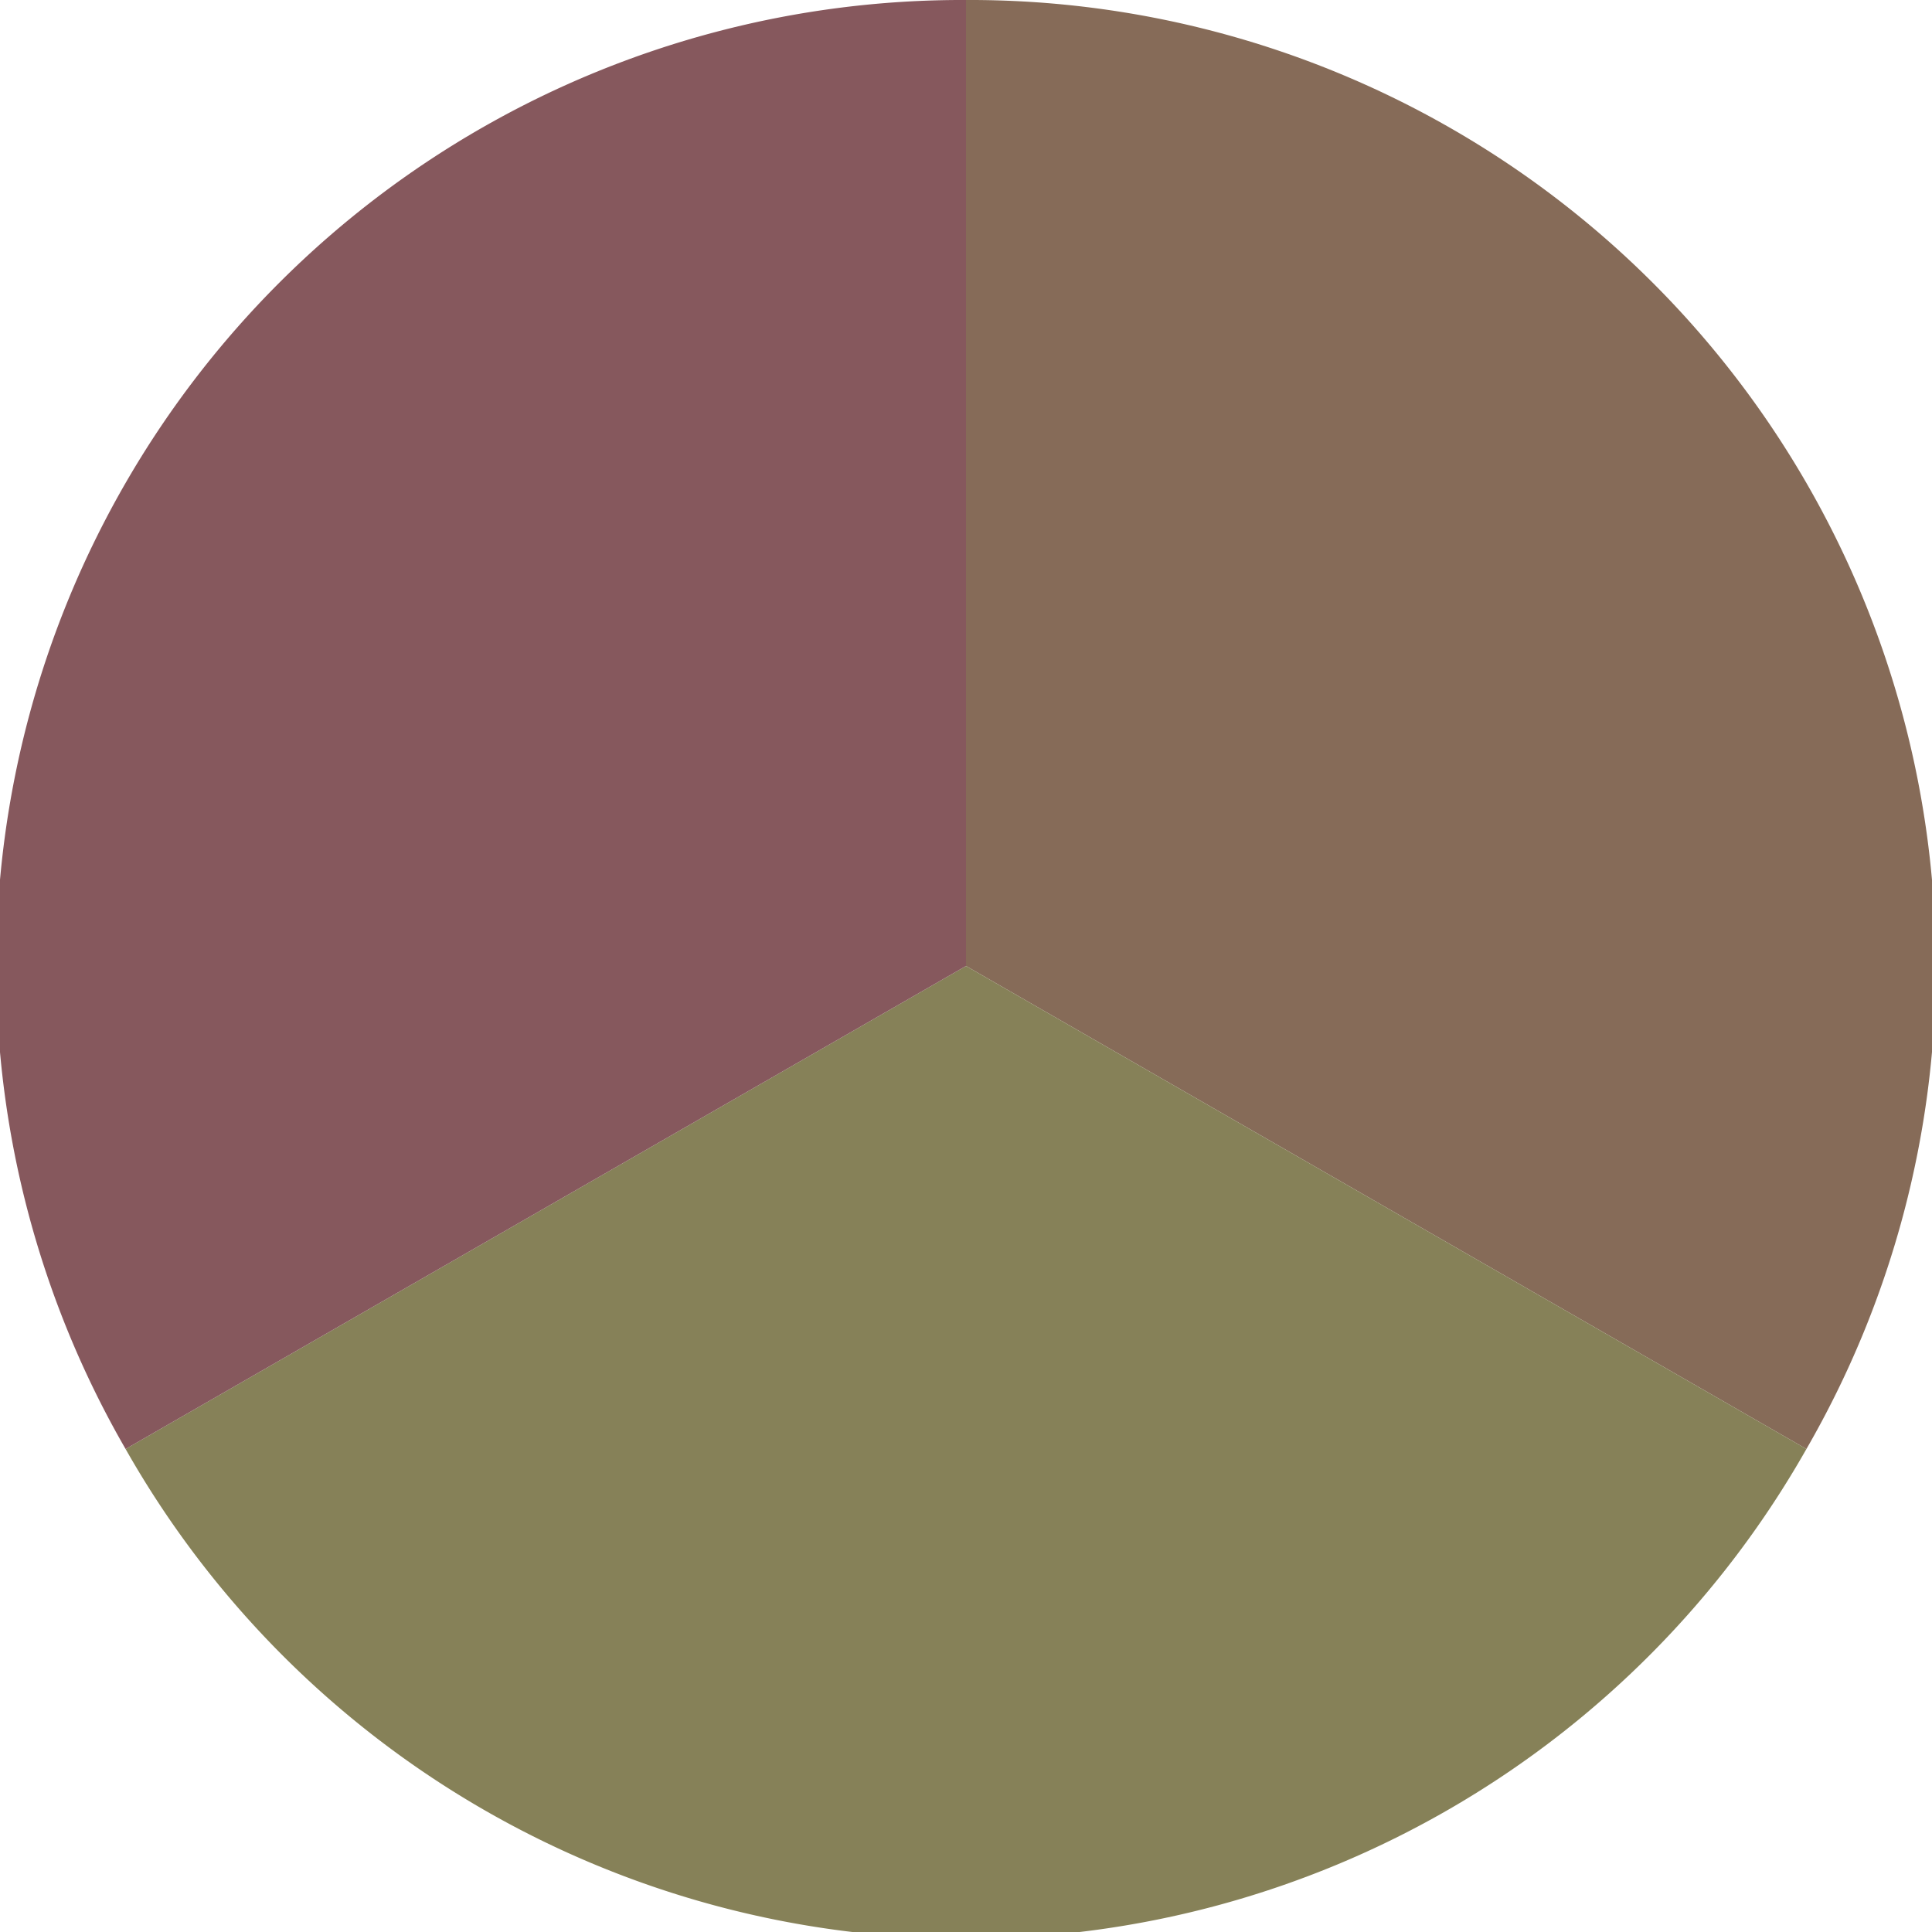
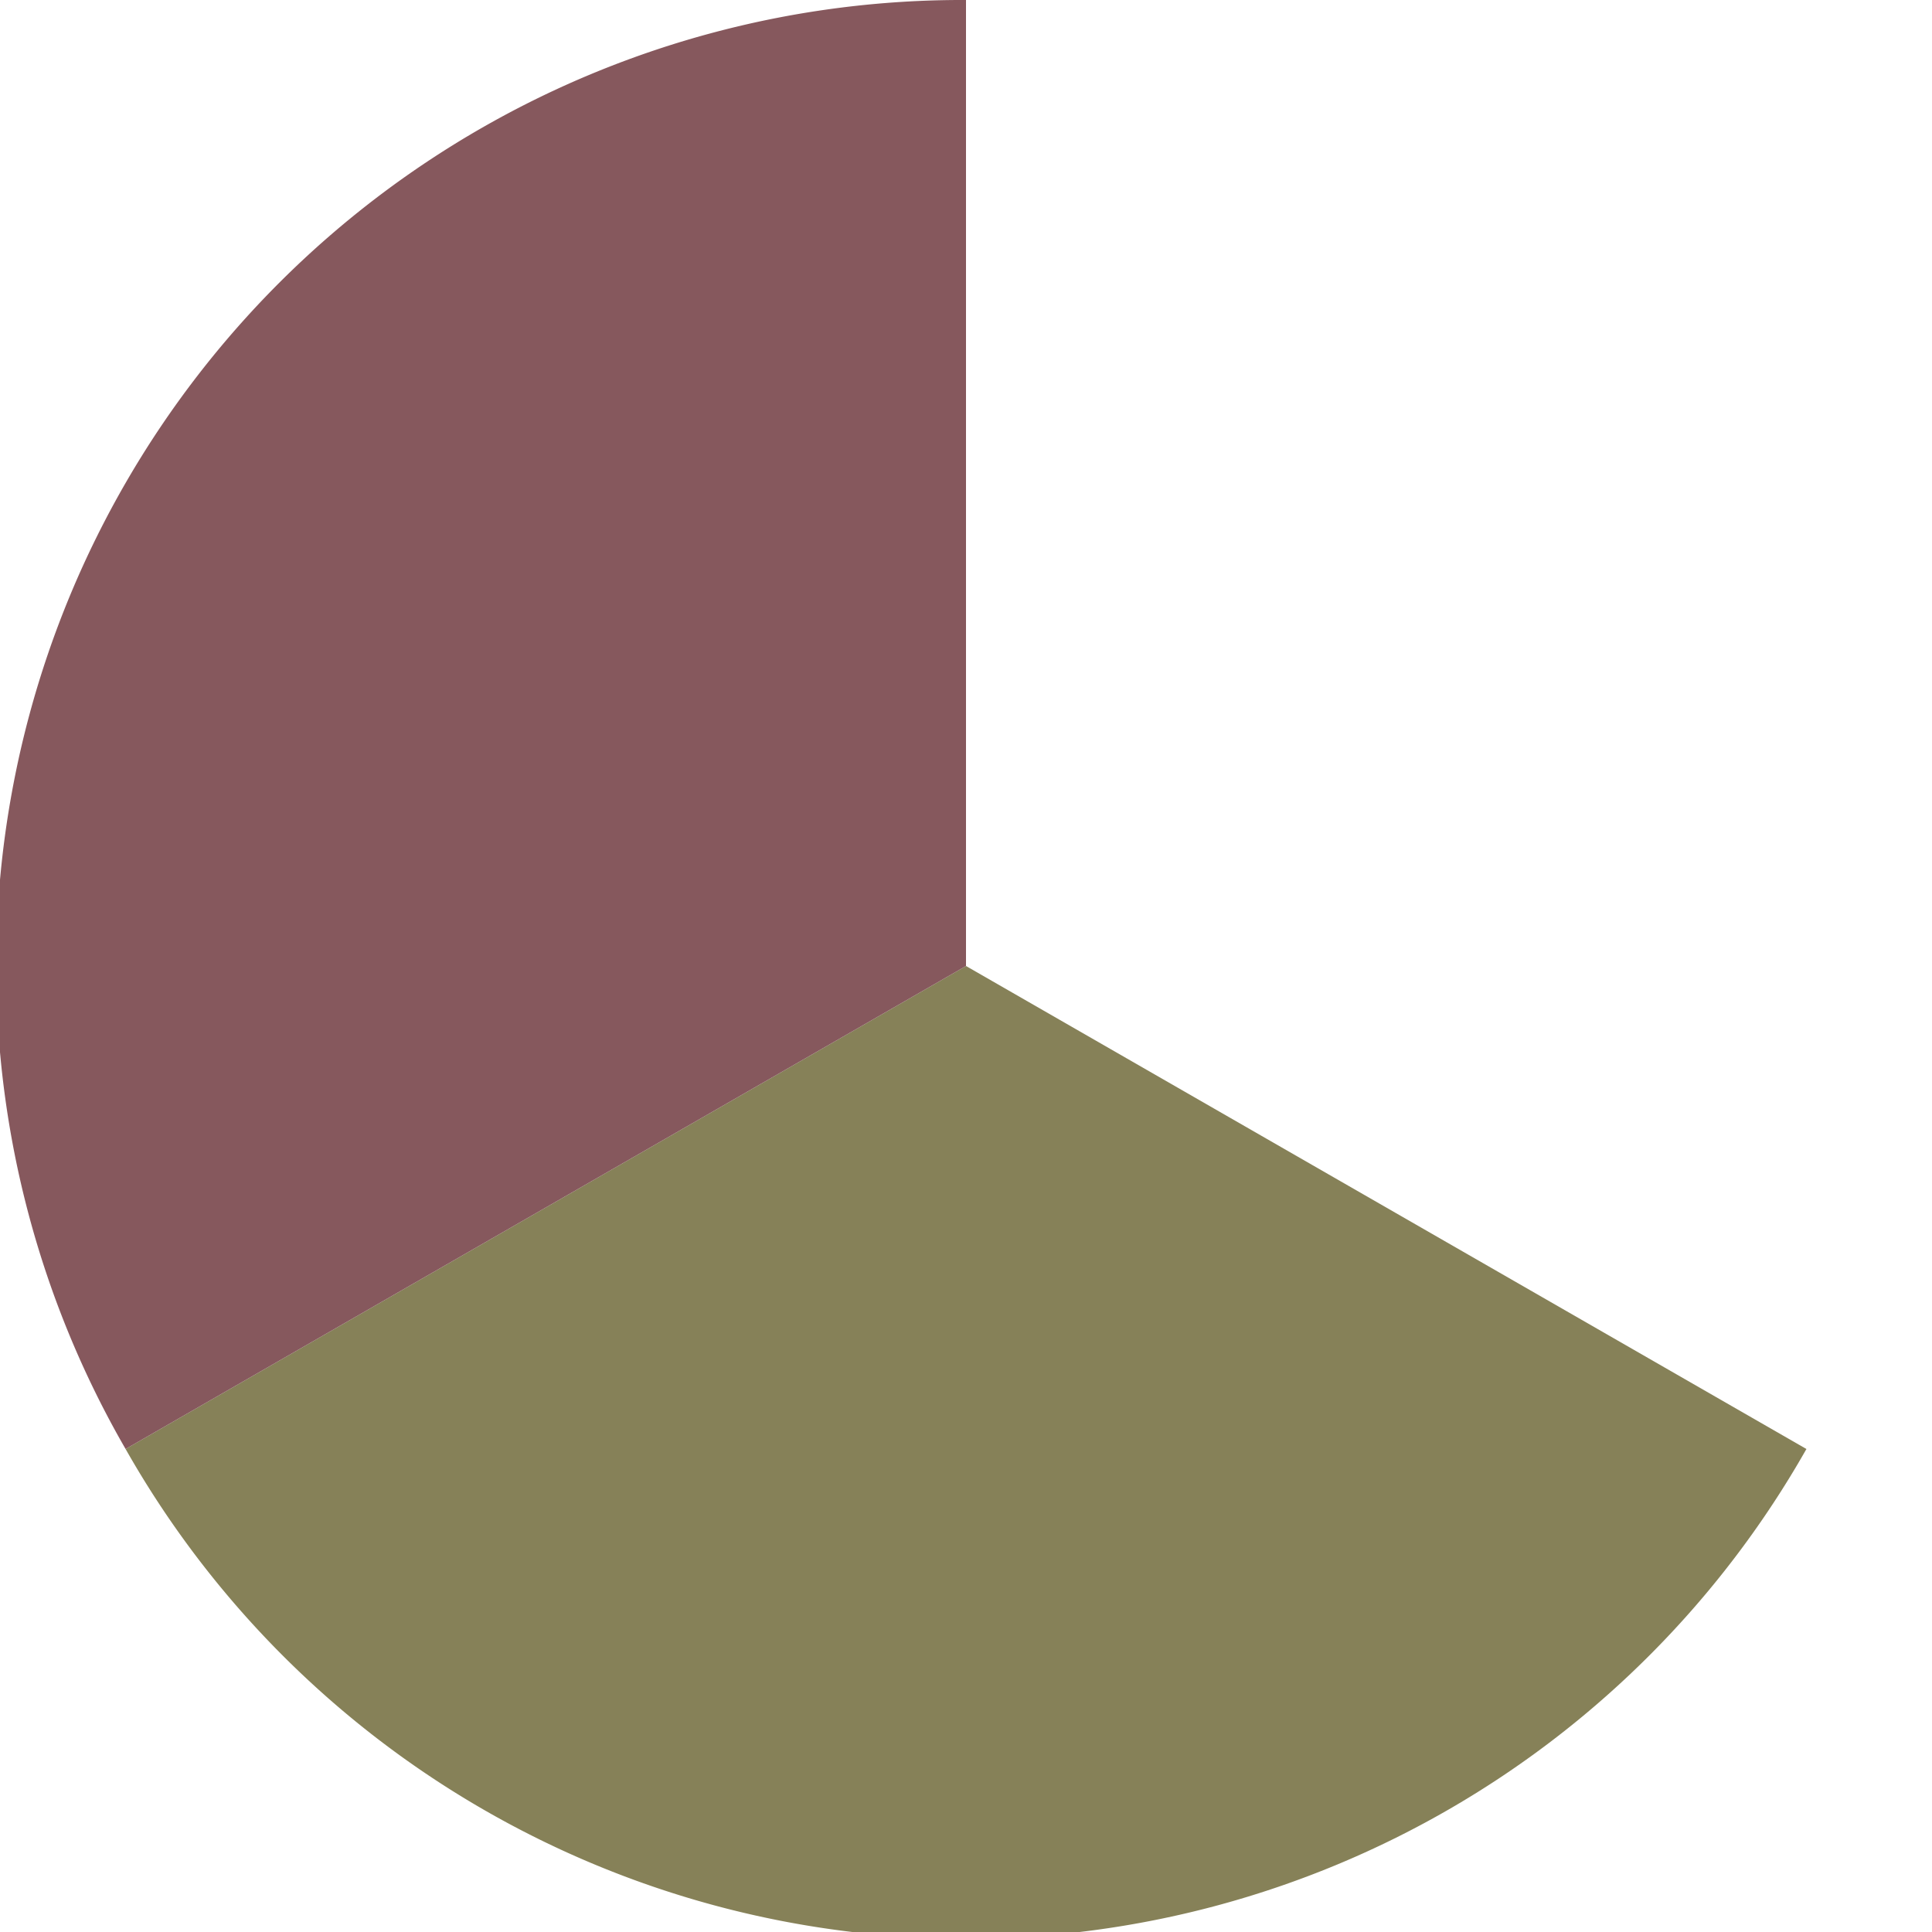
<svg xmlns="http://www.w3.org/2000/svg" width="500" height="500" viewBox="-1 -1 2 2">
-   <path d="M 0 -1               A 1,1 0 0,1 0.87 0.5             L 0,0              z" fill="#866b58" />
  <path d="M 0.87 0.5               A 1,1 0 0,1 -0.87 0.5             L 0,0              z" fill="#868158" />
  <path d="M -0.87 0.5               A 1,1 0 0,1 -0 -1             L 0,0              z" fill="#86585d" />
</svg>